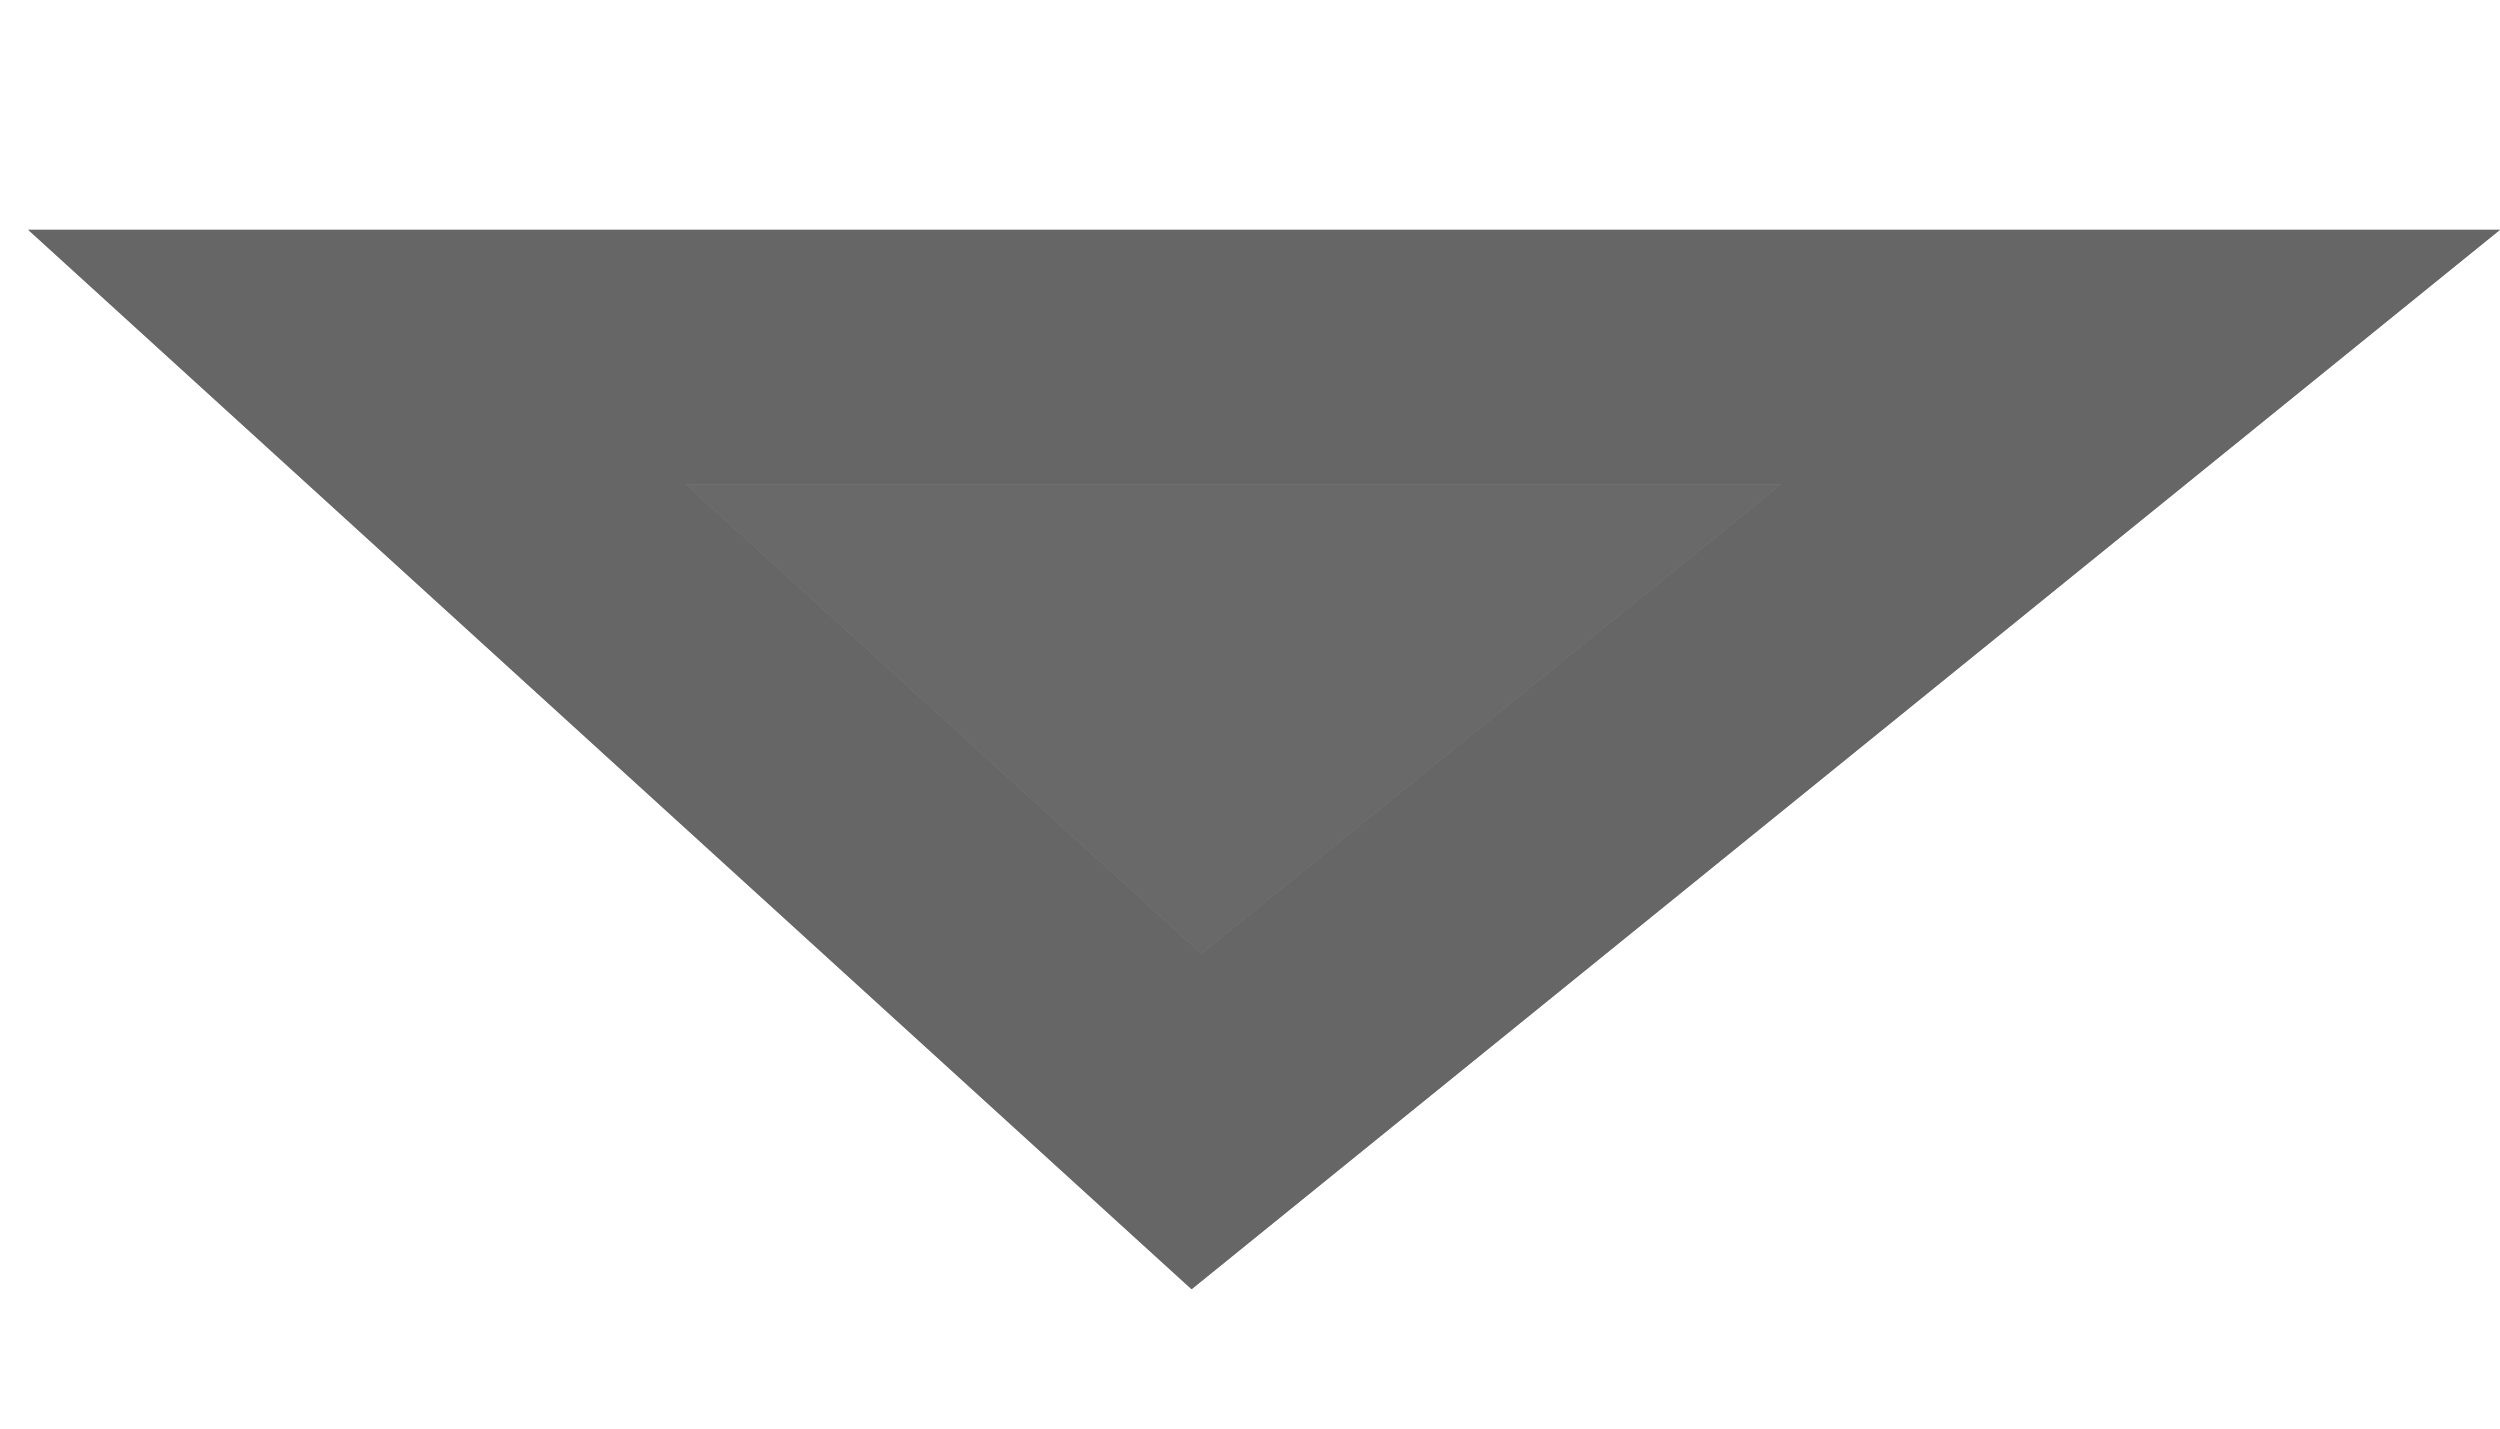
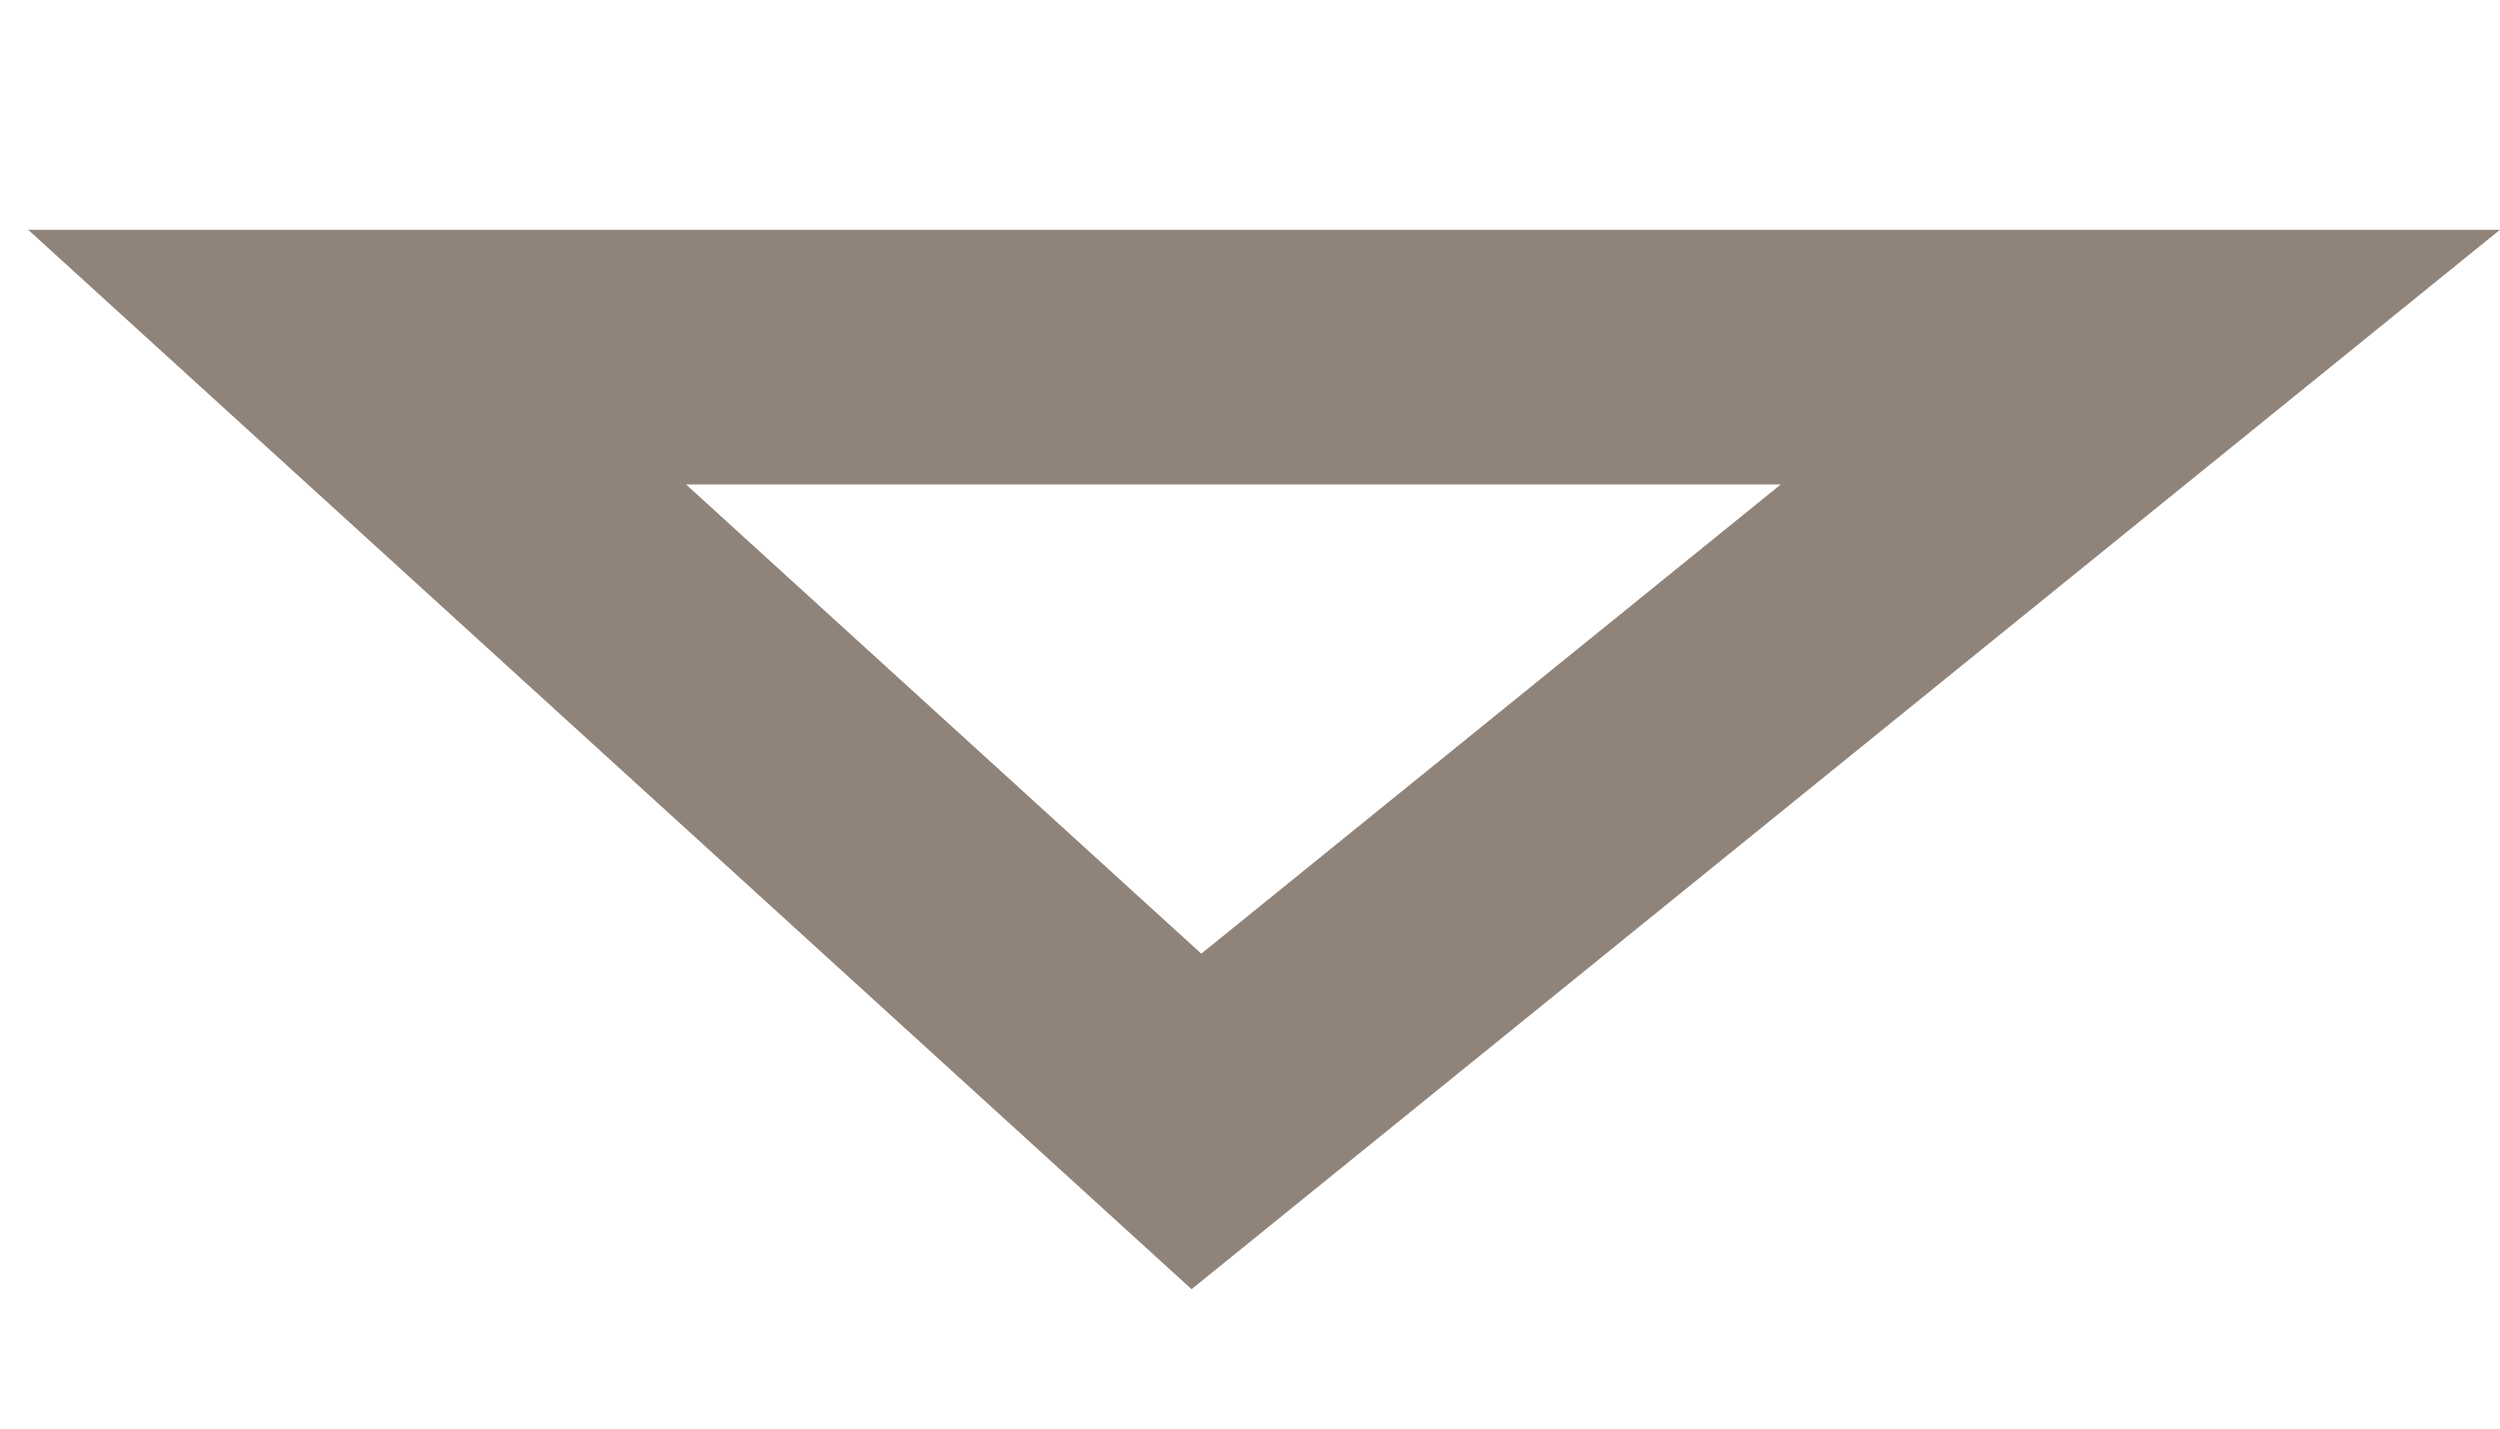
<svg xmlns="http://www.w3.org/2000/svg" fill="none" height="100%" overflow="visible" preserveAspectRatio="none" style="display: block;" viewBox="0 0 7 4" width="100%">
  <g id="Vector 5">
-     <path d="M5.993 1H1L3.35 3.14L5.993 1Z" fill="#696969" />
-     <path d="M5.993 1H1L3.35 3.14L5.993 1Z" stroke="#90837A" stroke-width="0.713" />
-     <path d="M5.993 1H1L3.35 3.14L5.993 1Z" stroke="#666666" stroke-width="0.713" />
+     <path d="M5.993 1H1L3.35 3.14Z" stroke="#90837A" stroke-width="0.713" />
  </g>
</svg>